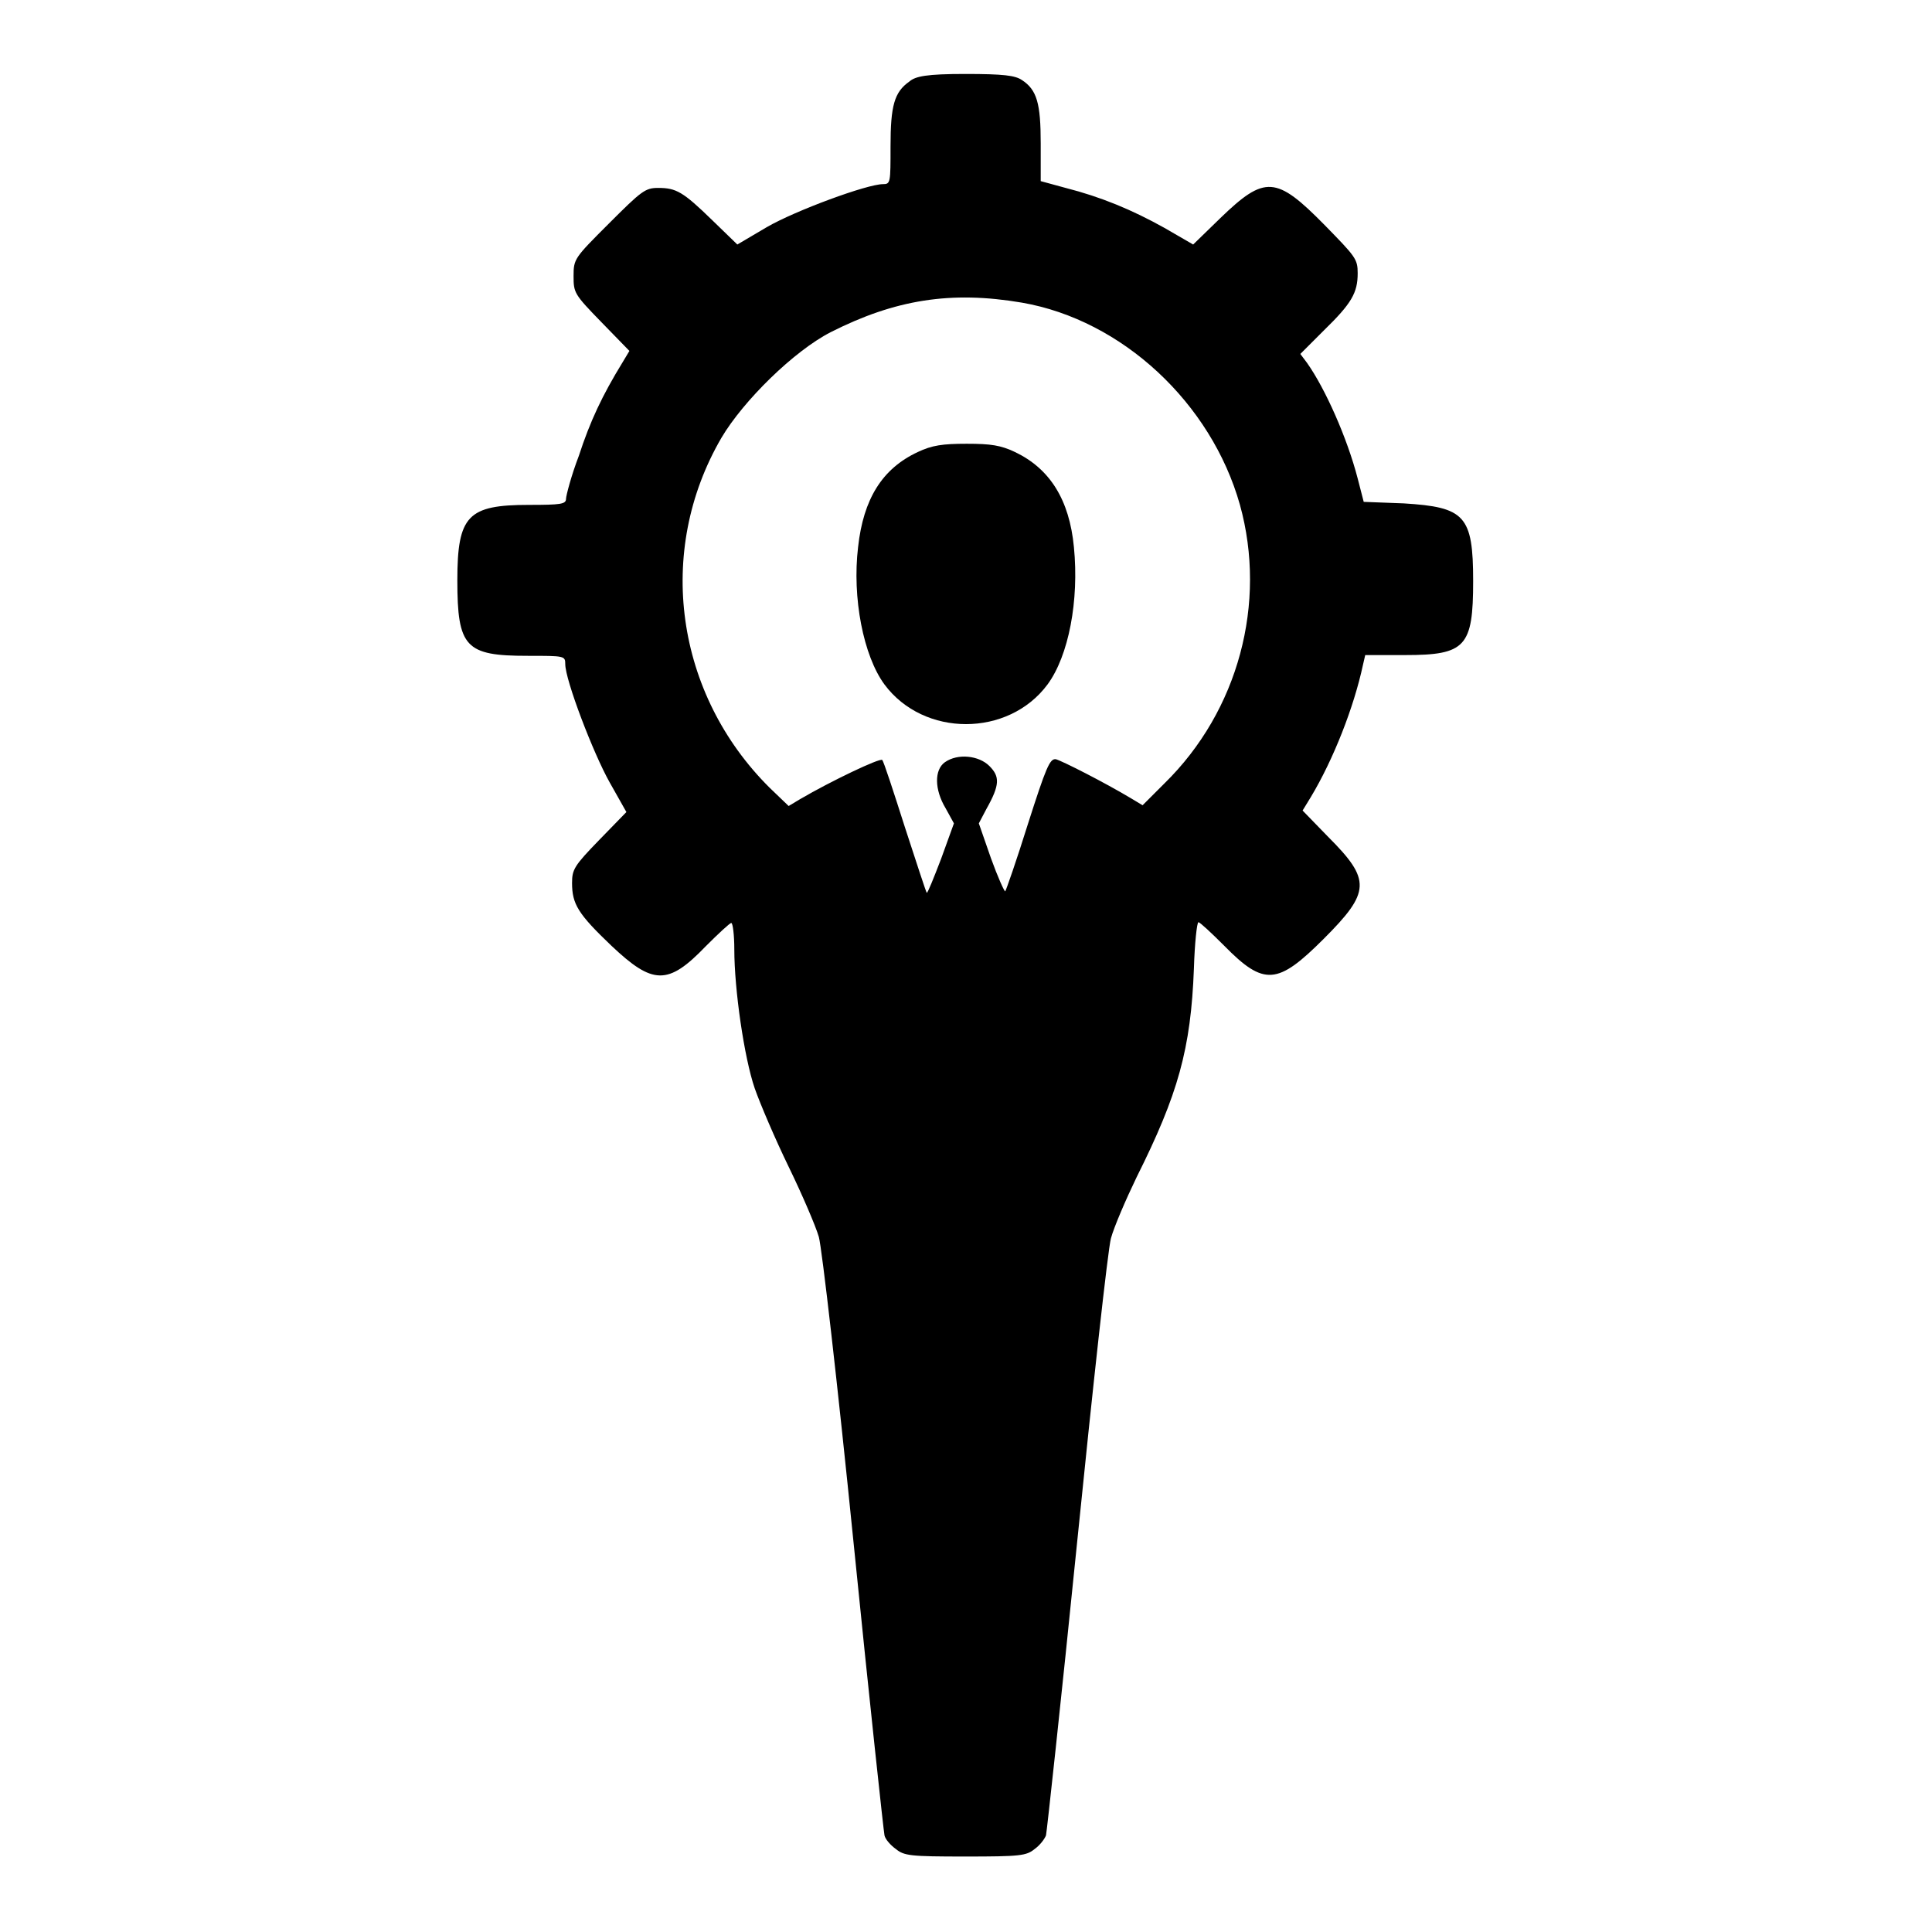
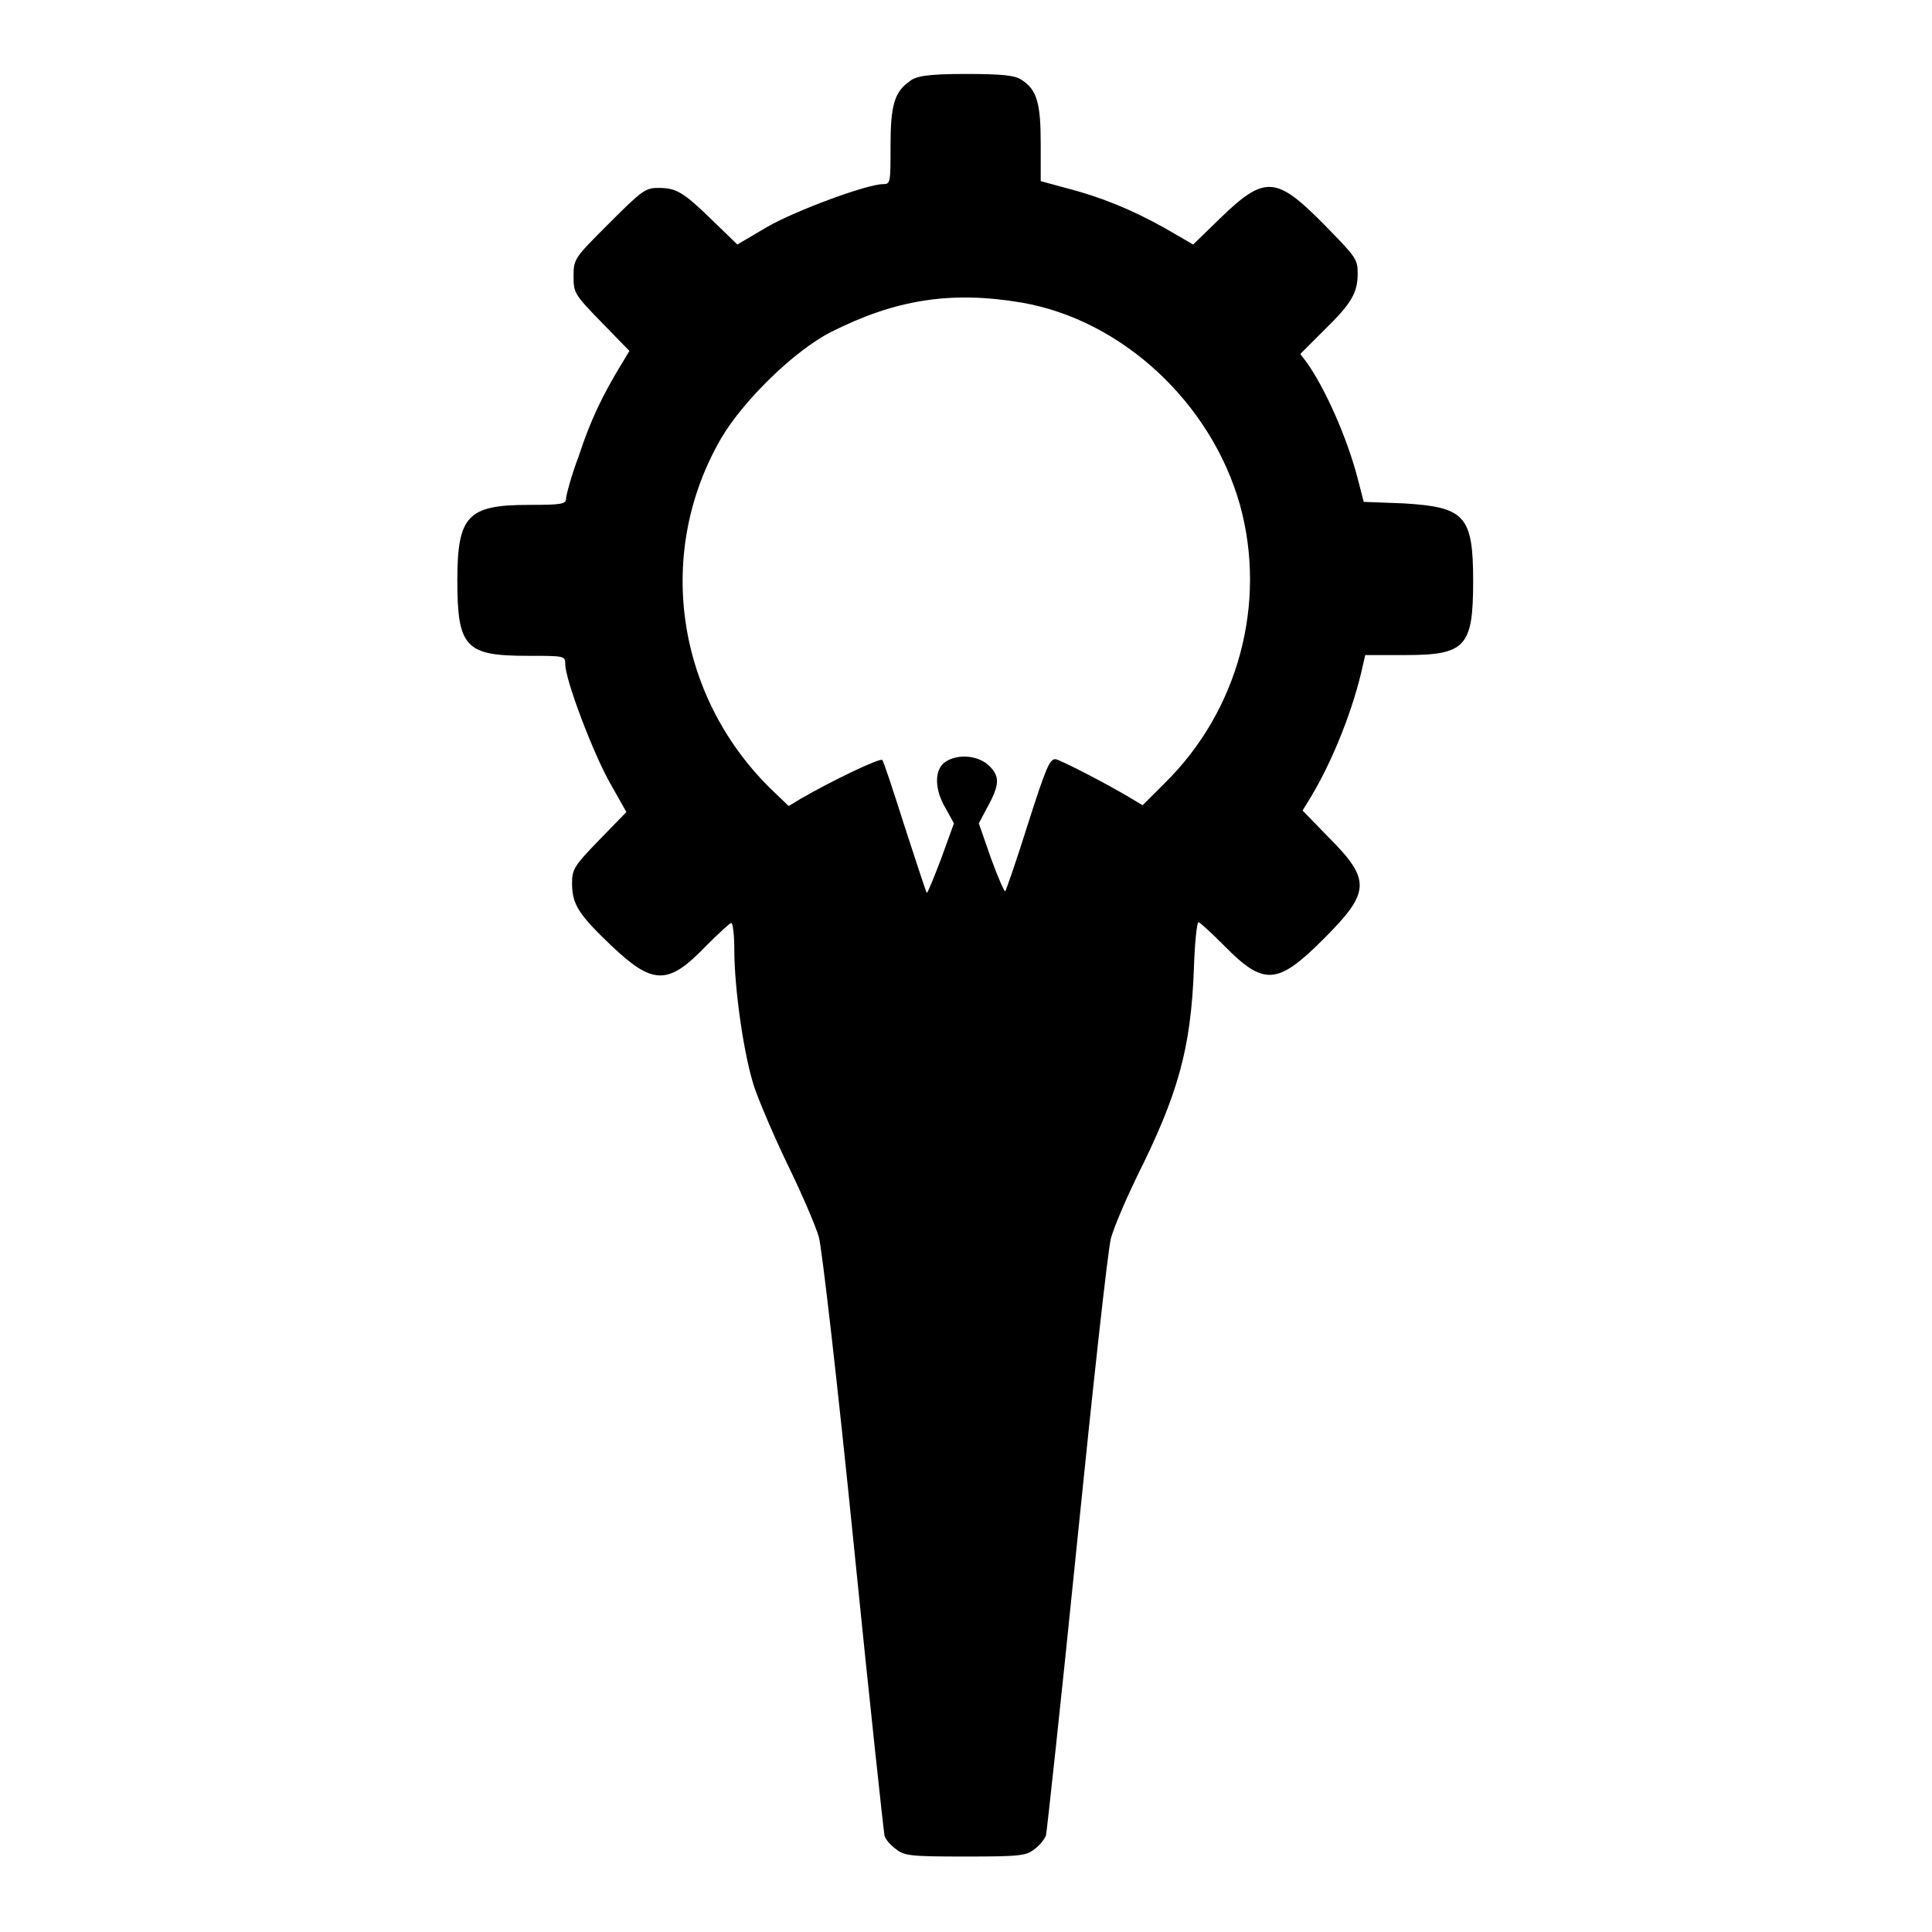
<svg xmlns="http://www.w3.org/2000/svg" version="1.1" x="0px" y="0px" viewBox="0 0 256 256" enable-background="new 0 0 256 256" xml:space="preserve">
  <g>
    <g>
      <g>
        <path fill="#000000" d="M120.5,10.8c-2,1.4-2.5,3.2-2.5,8.6c0,4.8,0,5-1,5c-2.1,0-11.6,3.5-15.4,5.7l-3.9,2.3l-3.3-3.2c-3.9-3.8-4.8-4.3-7.2-4.3c-1.7,0-2.2,0.4-6.5,4.7c-4.6,4.6-4.7,4.7-4.7,7c0,2.2,0.1,2.4,3.7,6.1l3.7,3.8l-0.9,1.5c-2.7,4.4-4.3,7.8-5.8,12.4C75.7,63,75,65.7,75,66.1c0,0.7-0.7,0.8-4.9,0.8c-8.1,0-9.5,1.4-9.5,10c0,8.9,1.1,10,9.3,10c4.9,0,5,0,5,1.1c0,2.1,3.7,11.8,5.9,15.7l2.2,3.9l-3.6,3.7c-3.3,3.4-3.6,3.9-3.6,5.7c0,2.8,0.8,4.1,5.2,8.3c5.5,5.2,7.5,5.3,12.5,0.1c1.7-1.7,3.2-3.1,3.4-3.1c0.2,0,0.4,1.6,0.4,3.5c0,5.3,1.3,14.3,2.7,18.4c0.7,2,2.7,6.7,4.5,10.4c1.8,3.7,3.6,7.9,4,9.3c0.4,1.4,2.5,19.6,4.6,40.5c2.1,20.9,4,38.4,4.1,38.8c0.1,0.5,0.8,1.3,1.5,1.8c1.1,0.9,1.9,1,9.2,1s8.1-0.1,9.2-1c0.7-0.5,1.3-1.3,1.5-1.8c0.1-0.4,2-17.8,4.1-38.6c2.1-20.8,4.1-39,4.5-40.5c0.4-1.5,2-5.2,3.4-8.1c5.5-11,7.2-17,7.6-27.7c0.1-3.3,0.4-6.1,0.6-6.1c0.2,0,1.7,1.4,3.4,3.1c5.3,5.4,7.1,5.2,13.2-0.9c6.2-6.2,6.3-7.8,0.6-13.5l-3.4-3.5l1.1-1.8c3-5,5.7-11.9,6.9-17.5l0.3-1.3h5.3c8,0,9-1.1,9-9.8c0-8.7-1.1-9.8-9.2-10.3l-5.3-0.2l-0.8-3.1c-1.4-5.4-4.3-11.9-6.7-15.3l-0.9-1.2l3.1-3.1c3.7-3.6,4.5-5,4.5-7.6c0-1.9-0.3-2.2-4.4-6.4c-6.4-6.5-7.9-6.6-13.8-0.9l-3.6,3.5l-3.8-2.2c-4.3-2.4-8.4-4.1-13.1-5.3l-3.3-0.9v-5c0-5.3-0.5-7.1-2.5-8.4c-0.9-0.6-2.4-0.8-7.5-0.8S121.3,10.1,120.5,10.8z M135.4,40.1c13.3,2.3,25.1,13.3,28.9,26.8c3.6,13-0.2,27.3-10,36.9l-2.9,2.9l-1.5-0.9c-3.5-2.1-9.2-5-10-5.2c-0.8-0.1-1.3,1.1-3.7,8.6c-1.5,4.8-2.9,8.8-3,8.9c-0.1,0.1-1-1.9-1.9-4.4l-1.6-4.6l1-1.9c1.8-3.2,1.8-4.3,0.4-5.7c-1.4-1.4-4.2-1.7-5.9-0.5c-1.4,1-1.4,3.6,0.1,6.1l1.1,2l-1.7,4.7c-1,2.6-1.8,4.6-1.9,4.5c-0.1-0.1-1.4-4.1-2.9-8.7c-1.5-4.7-2.8-8.7-3-8.9c-0.3-0.3-6.8,2.8-10.9,5.2l-1.5,0.9l-2.5-2.4C89.5,92,86.8,73.1,95.6,58c2.9-4.9,9.6-11.5,14.5-14C118.6,39.7,126,38.5,135.4,40.1z" />
-         <path fill="#000000" d="M121.6,59.9c-4.7,2.2-7.2,6.2-7.9,12.6c-0.8,6.7,0.7,14.4,3.5,18.2c5.2,7,16.4,7,21.6,0c2.8-3.8,4.2-11.1,3.5-18.2c-0.6-6.3-3.2-10.4-7.8-12.6c-1.9-0.9-3.2-1.1-6.4-1.1S123.5,59,121.6,59.9z" />
      </g>
    </g>
  </g>
</svg>